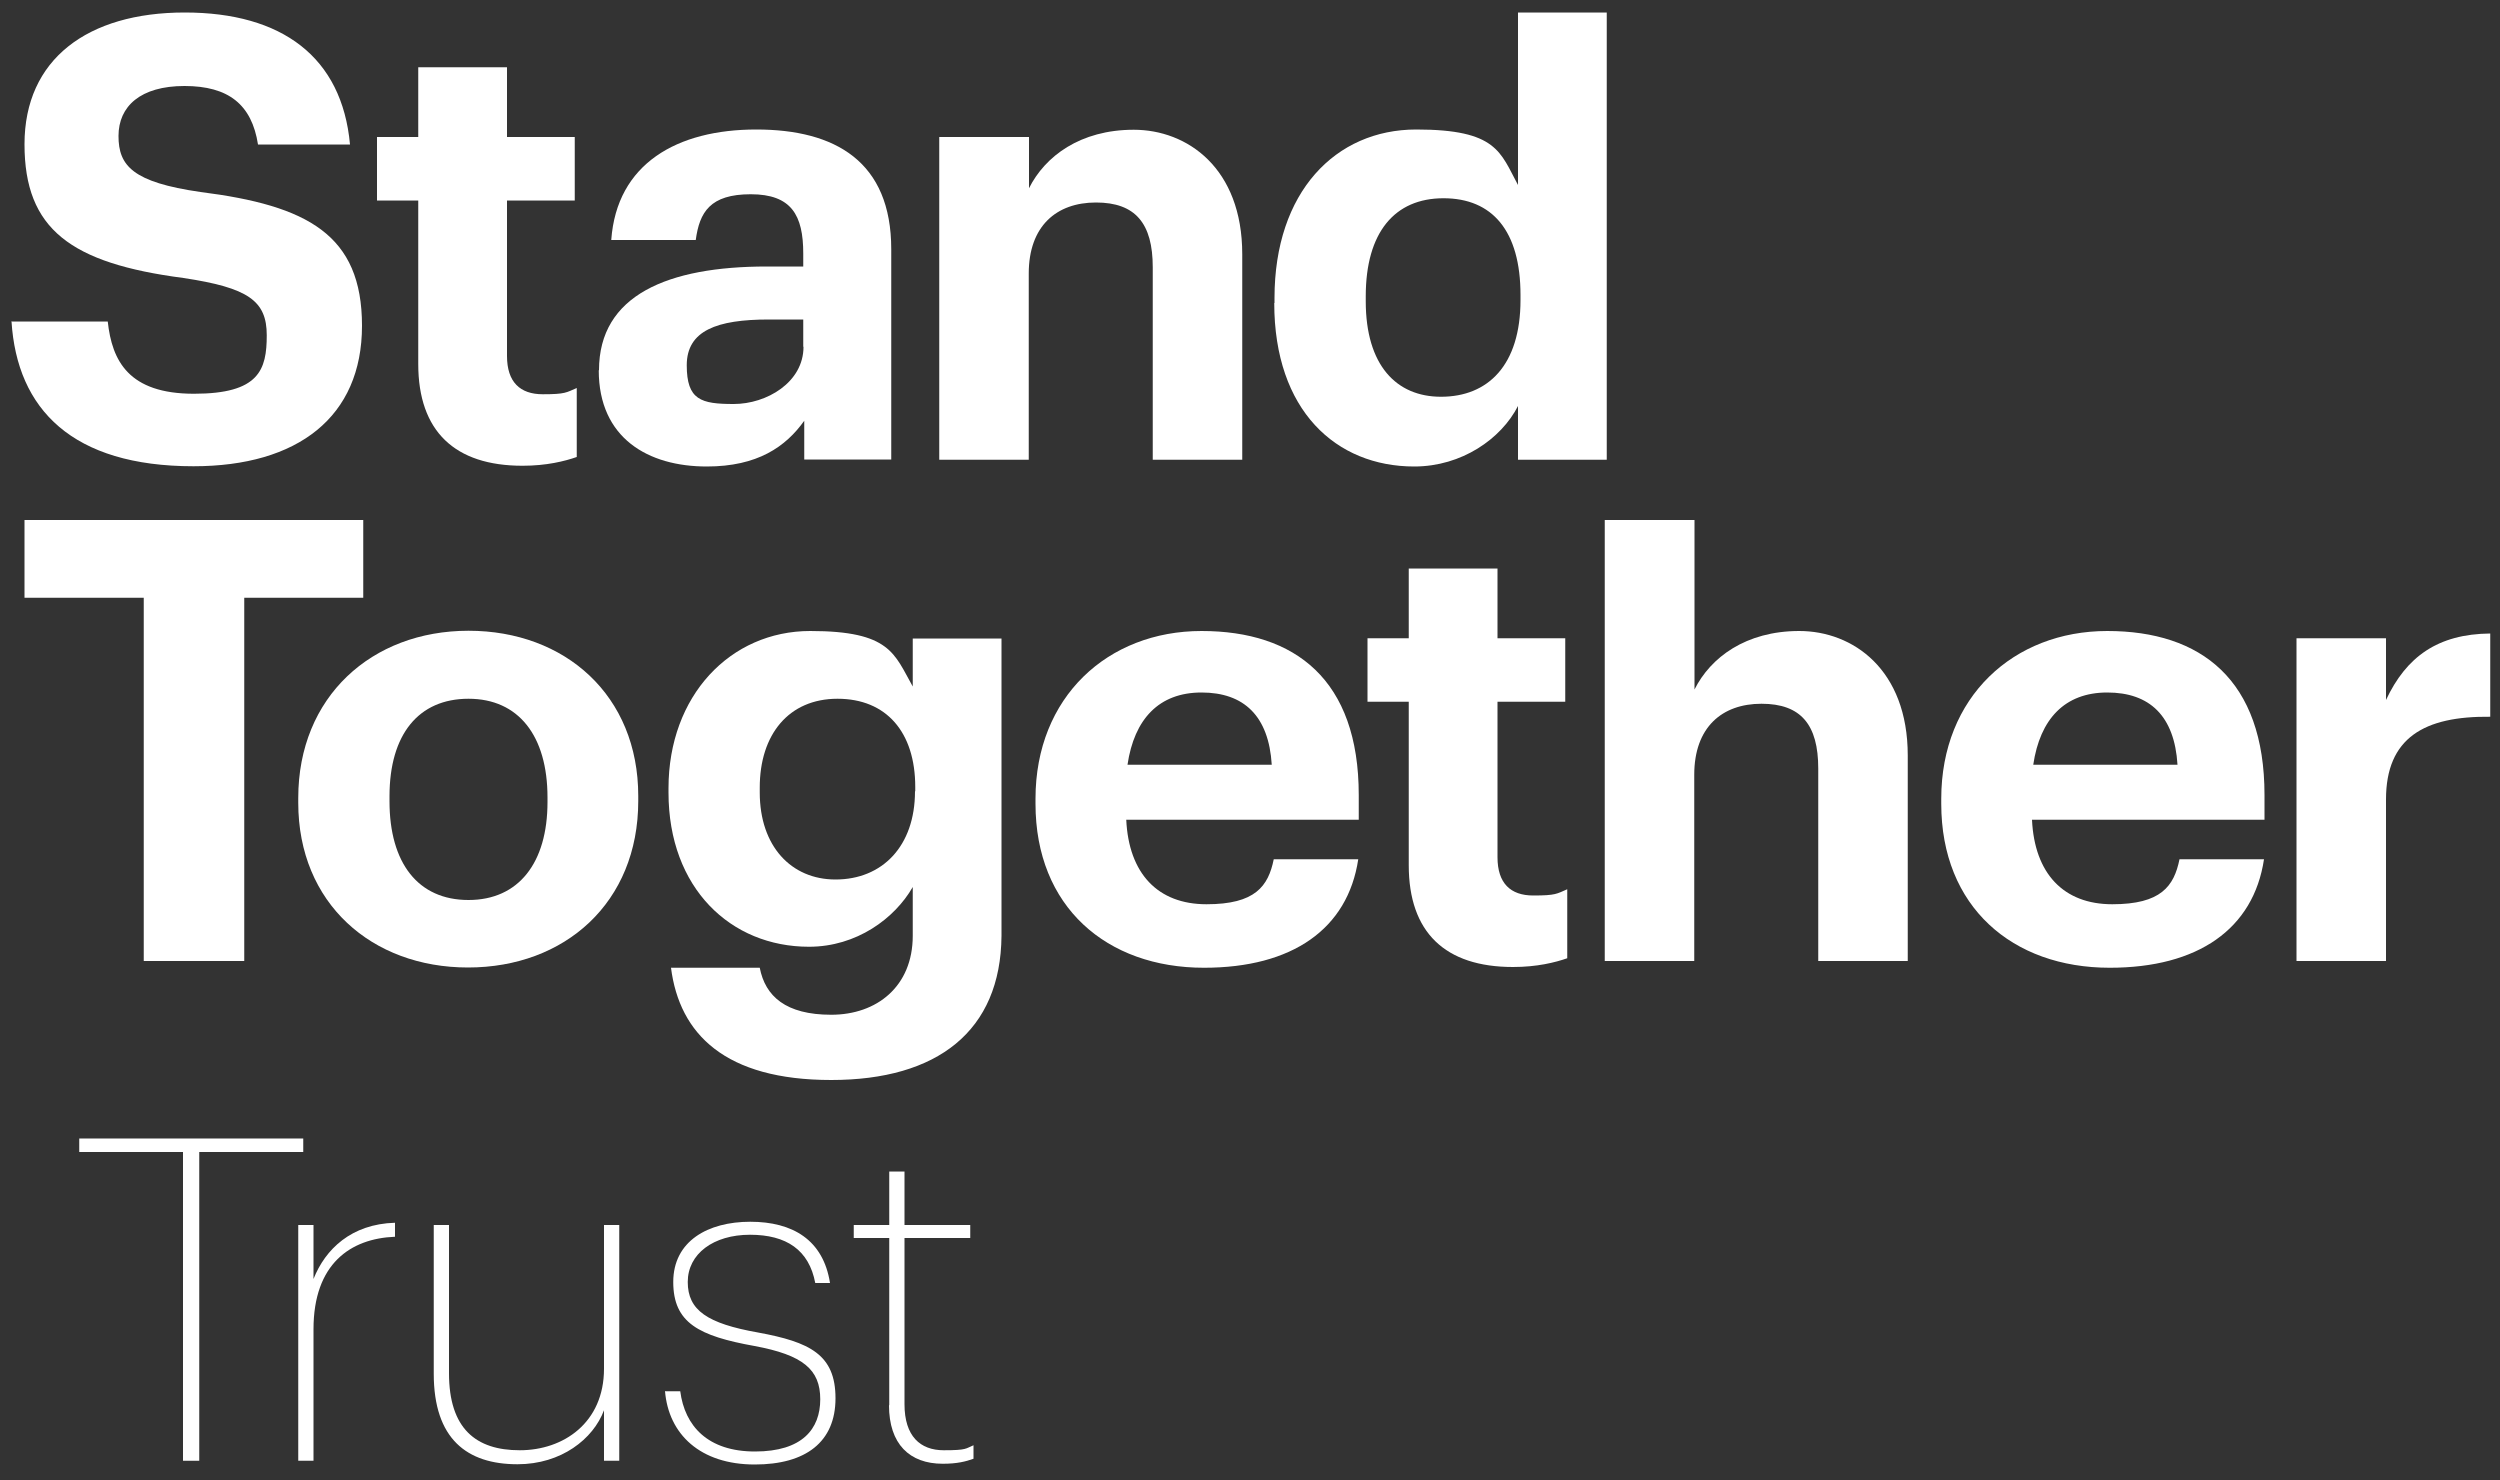
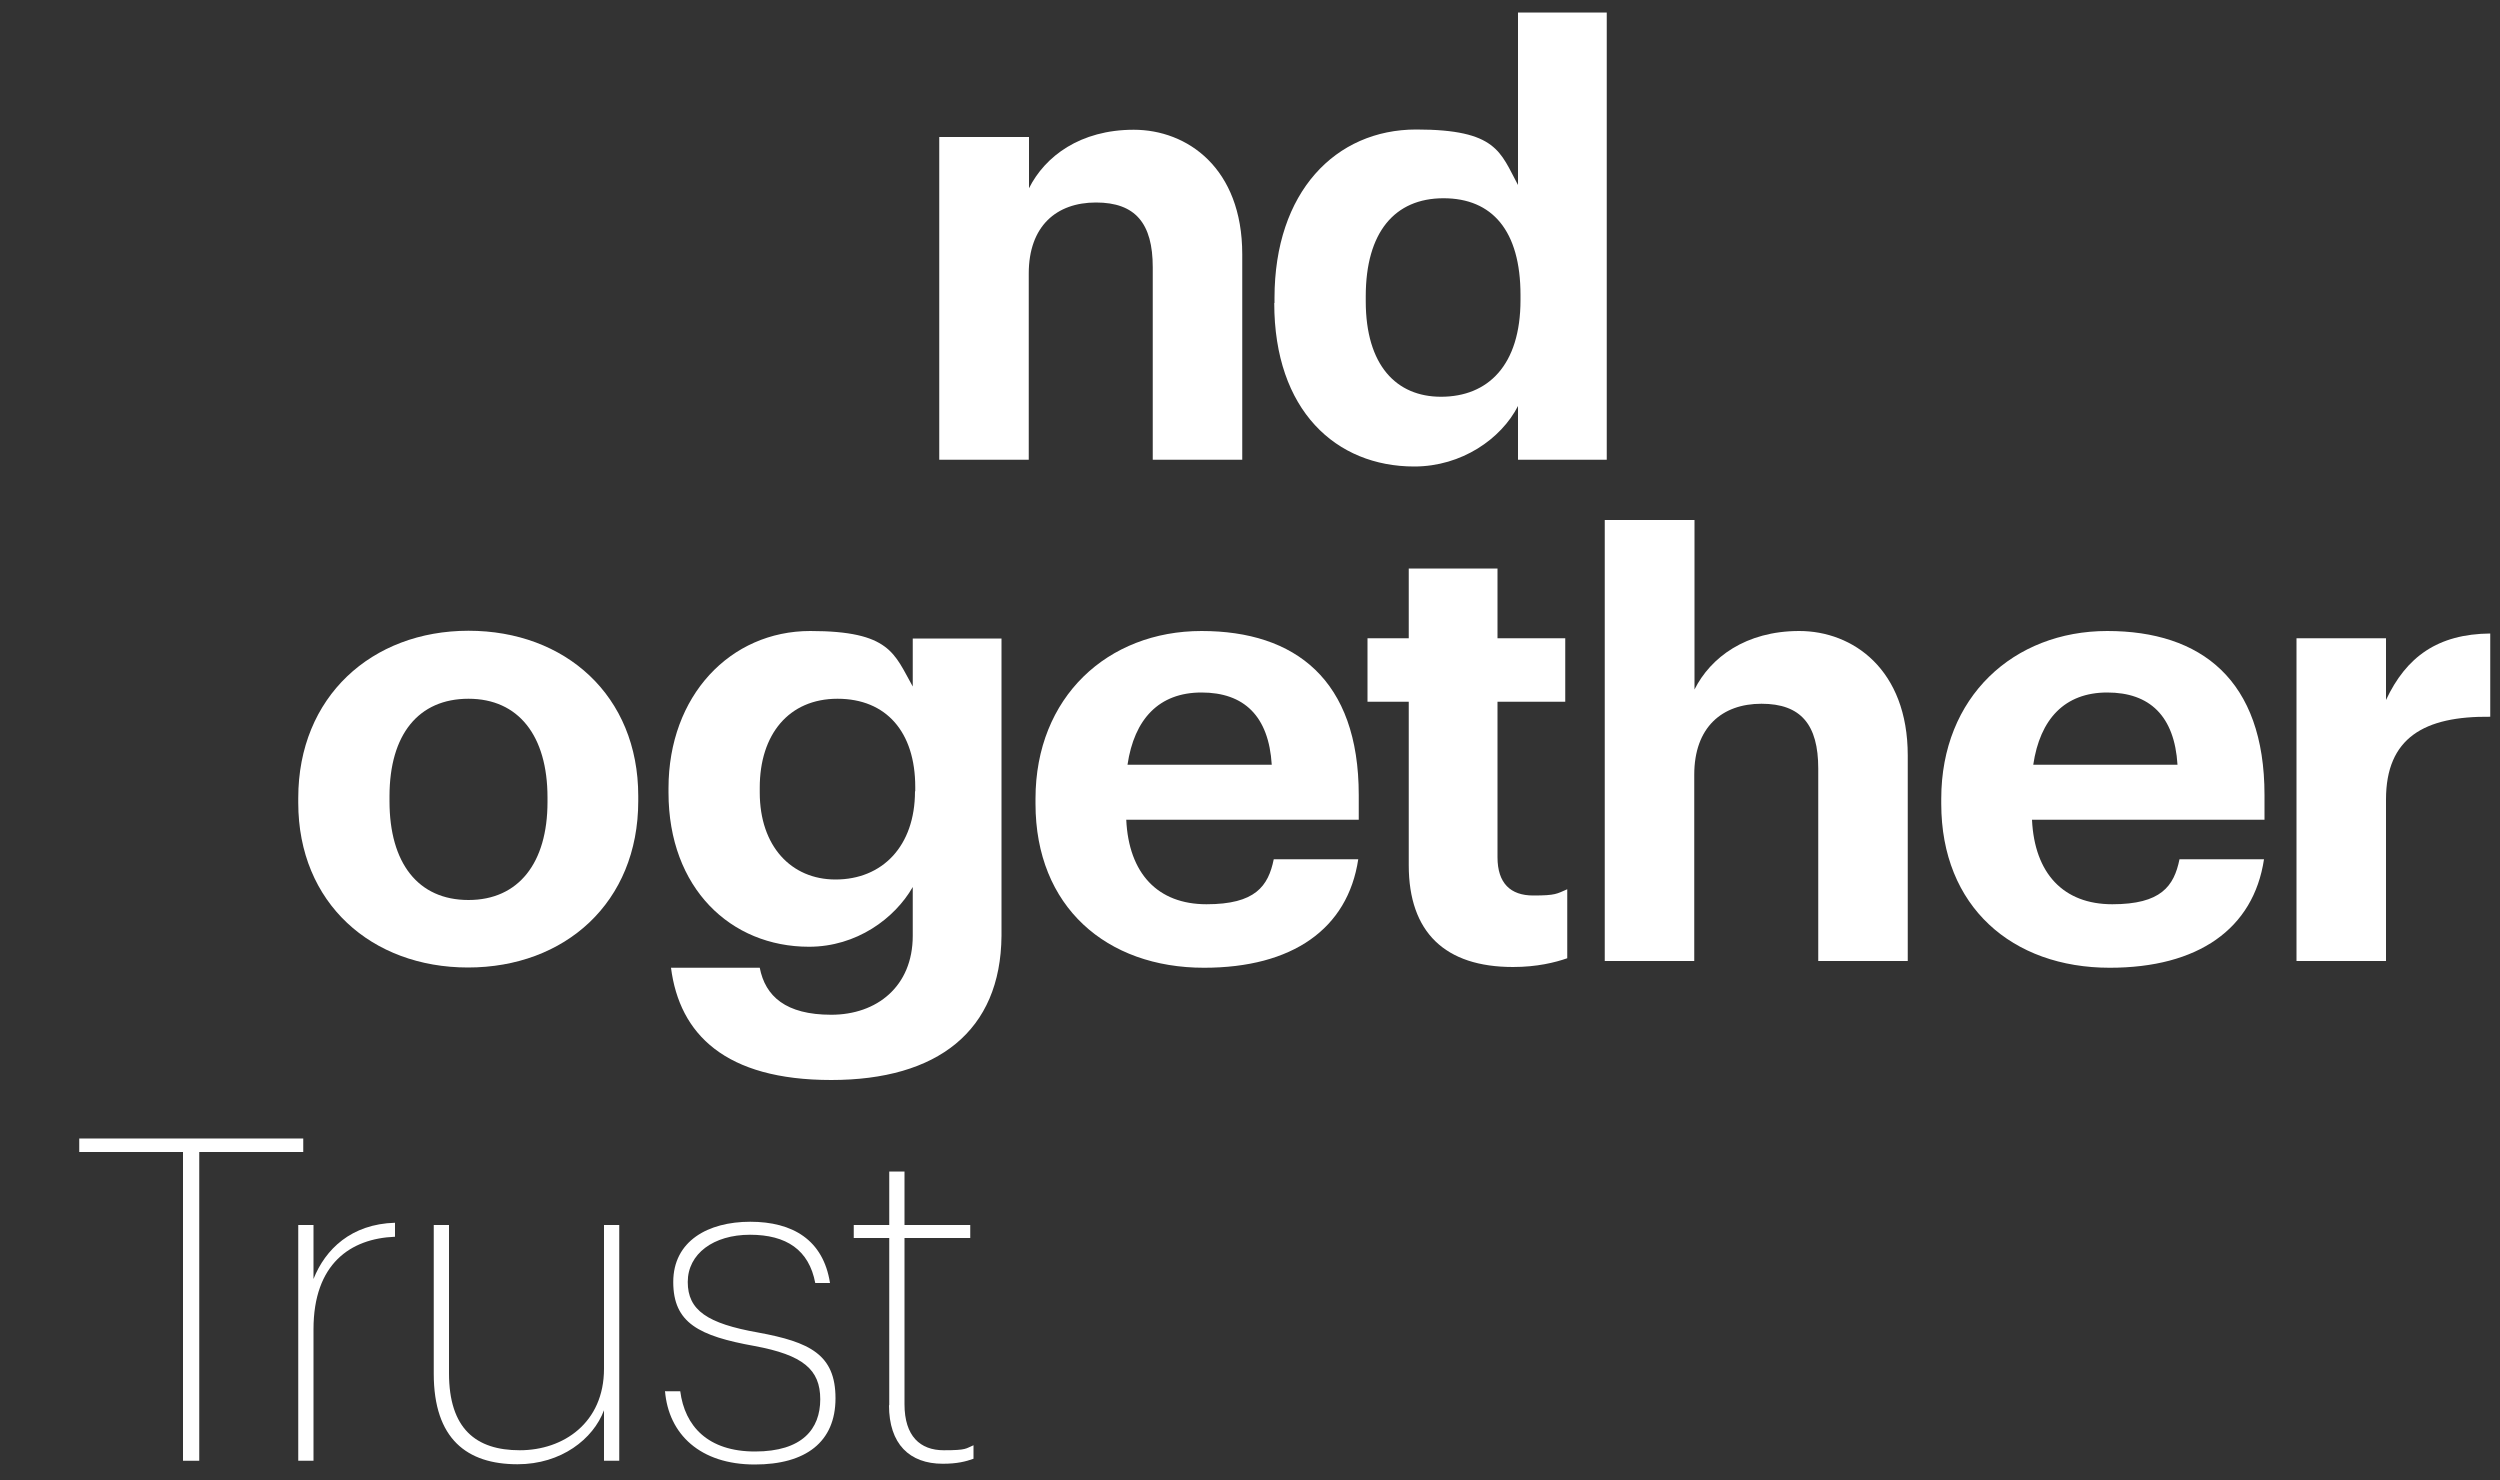
<svg xmlns="http://www.w3.org/2000/svg" version="1.1" viewBox="0 0 1000 592">
  <rect x="0" y="0" width="1000" height="592" fill="#333333" stroke="none" />
  <defs>
    <style>
      .cls-1 {
        fill: #fff;
      }
    </style>
  </defs>
  <g>
    <g id="Layer_1">
      <g>
-         <path class="cls-1" d="M4.9,128.6h38.2c1.7,15.8,8.4,28.9,34.5,28.9s29.1-9.6,29.1-23.4-7.4-19-33.3-22.9c-45.1-5.9-63.6-19.5-63.6-53.5S35,5,73.9,5s62.9,17.8,66.1,52.8h-36.8c-2.5-16-11.8-23.4-29.4-23.4s-26.4,8.1-26.4,20,5.7,18.5,32.8,22.4c42.7,5.4,64.6,17,64.6,53.5s-25.7,56.2-67.4,56.2c-48.4,0-70.6-22.7-72.8-58Z" />
-         <path class="cls-1" d="M167.3,145.6v-65.4h-16.5v-25.4h16.5v-27.9h35.5v27.9h27.1v25.4h-27.1v62.2c0,10.4,5.2,15.3,14.3,15.3s9.4-.7,13.6-2.5v27.6c-4.9,1.7-12.1,3.5-21.7,3.5-27.1,0-41.7-13.8-41.7-40.7Z" />
-         <path class="cls-1" d="M239.6,148.1c0-30.1,27.6-41.5,67.1-41.5h14.6v-5.2c0-15.3-4.7-23.7-21-23.7s-20.5,7.2-22,18.3h-33.8c2.2-30.6,26.4-44.2,58-44.2s54,12.8,54,47.9v84.1h-34.8v-15.5c-7.4,10.4-18.7,18.3-39,18.3-23.4,0-43.2-11.3-43.2-38.5ZM321.3,138.7v-10.9h-13.8c-20.7,0-32.8,4.4-32.8,18.3s5.7,15.5,18.8,15.5,27.9-8.6,27.9-22.9Z" />
        <path class="cls-1" d="M375.8,54.8h35.8v20.5c6.4-12.8,20.5-23.4,41.9-23.4s43.4,15.3,43.4,49.8v82.2h-35.8v-77c0-17.5-6.9-25.9-22.7-25.9s-26.9,9.4-26.9,28.4v74.5h-35.8V54.8h0Z" />
        <path class="cls-1" d="M509.8,121.2v-2c0-42.4,24.4-67.4,56.7-67.4s33.6,9.1,40.7,22.2V5h35.5v178.9h-35.5v-21.5c-6.7,13.1-22.5,24.2-41.5,24.2-31.3,0-56-22.4-56-65.4ZM608.2,120v-2c0-25.7-11.3-38.7-30.8-38.7s-31.1,13.6-31.1,39.2v2c0,25.7,12.3,38.2,30.1,38.2,18.8,0,31.8-12.6,31.8-38.7Z" />
-         <path class="cls-1" d="M57.4,239.1H9.8v-31.1h135.5v31.1h-47.6v145.3h-40.2v-145.3h0Z" />
        <path class="cls-1" d="M119.3,321.2v-2c0-40.5,29.4-66.9,68.1-66.9s67.9,25.9,67.9,66.1v2c0,40.7-29.4,66.6-68.1,66.6-38.5,0-67.9-25.7-67.9-65.9ZM219,320.7v-1.7c0-24.7-11.6-39.5-31.6-39.5s-31.6,14.3-31.6,39v2c0,24.7,11.4,39.5,31.6,39.5,20,0,31.6-14.8,31.6-39.2Z" />
        <path class="cls-1" d="M268.4,387.1h35.5c2.2,11.4,10.4,18.8,28.6,18.8s32.6-11.3,32.6-31.6v-19.5c-7.2,12.6-22.5,23.9-41.5,23.9-31.3,0-56.2-23.4-56.2-61.7v-1.7c0-37,24.7-62.9,56.7-62.9s33.6,9.1,41,22.2v-19.2h35.5v118.9c-.3,38.2-25.7,57.7-68.1,57.7s-60.7-18.3-64.1-44.9ZM366.1,316.5v-1.7c0-22-11.6-35.3-31.1-35.3s-31.1,14.3-31.1,35.5v2c0,21.5,12.6,34.8,30.3,34.8,18.7,0,31.8-13.3,31.8-35.3Z" />
        <path class="cls-1" d="M414.2,321.5v-2c0-40.7,28.9-67.1,66.4-67.1s62.9,19.5,62.9,65.6v9.9h-93c1,21.5,12.6,33.8,32.1,33.8s24.7-7.2,26.9-18h33.8c-4.2,27.9-26.4,43.4-61.7,43.4-39,0-67.4-24.4-67.4-65.6ZM508.7,305.9c-1.2-19.5-11.1-28.9-28.1-28.9s-26.9,10.6-29.6,28.9h57.7Z" />
        <path class="cls-1" d="M563.5,346.1v-65.4h-16.5v-25.4h16.5v-27.9h35.5v27.9h27.1v25.4h-27.1v62.2c0,10.4,5.2,15.3,14.3,15.3s9.4-.7,13.6-2.5v27.6c-4.9,1.7-12.1,3.5-21.7,3.5-27.1,0-41.7-13.8-41.7-40.7Z" />
        <path class="cls-1" d="M642,208h35.8v67.8c6.4-12.8,20.5-23.4,41.9-23.4s43.4,15.3,43.4,49.8v82.2h-35.8v-77c0-17.5-6.9-25.9-22.7-25.9s-26.9,9.4-26.9,28.4v74.5h-35.8v-176.4Z" />
        <path class="cls-1" d="M776.5,321.5v-2c0-40.7,28.9-67.1,66.4-67.1s62.9,19.5,62.9,65.6v9.9h-93c1,21.5,12.6,33.8,32.1,33.8s24.7-7.2,26.9-18h33.8c-4.2,27.9-26.4,43.4-61.7,43.4-39,0-67.4-24.4-67.4-65.6ZM871,305.9c-1.2-19.5-11.1-28.9-28.1-28.9s-26.9,10.6-29.6,28.9h57.7Z" />
        <path class="cls-1" d="M918.6,255.3h35.8v24.7c8.1-17.3,20.7-26.4,41.7-26.6v33.3c-26.4-.3-41.7,8.4-41.7,33.1v64.6h-35.8v-129Z" />
      </g>
      <g>
        <path class="cls-1" d="M73.2,460.8H31.7v-5.4h89.6v5.4h-41.6v123.5h-6.5v-123.5Z" />
        <path class="cls-1" d="M119.3,490h6.1v21.6c4.7-11.9,15.1-22,32.6-22.5v5.6c-17.8.7-32.6,10.8-32.6,37v52.6h-6.1v-94.3Z" />
        <path class="cls-1" d="M173.5,549.5v-59.5h6.1v59.3c0,22.2,10.8,30.8,28.3,30.8s33.7-11,33.7-32.6v-57.5h6.1v94.3h-6.1v-20.2c-4.3,11.5-17.1,21.6-34.6,21.6-20.2,0-33.5-10.1-33.5-36.2Z" />
        <path class="cls-1" d="M266.2,556.5h5.9c1.8,13.9,11,24.1,29.9,24.1s26.1-9,26.1-20.9-6.9-17.7-26.3-21.3c-22.2-4-32.5-9.2-32.5-25.6s13.9-24.1,30.8-24.1,29.2,7.2,31.9,24.5h-5.9c-2.5-13.2-11.5-19.3-26.1-19.3s-24.9,7.6-24.9,18.9,7.8,16.6,28.1,20.2c20.7,3.8,31,8.8,31,26.3s-11.9,26.5-32.3,26.5c-21.8,0-34.5-12.1-35.9-29.4Z" />
        <path class="cls-1" d="M355.7,562.1v-66.9h-14.2v-5.2h14.2v-21.4h6.1v21.4h26.3v5.2h-26.3v66.5c0,12.8,6.3,18.4,15.7,18.4s8.7-.7,11.9-2v5.4c-3.1,1.1-6.5,2-12.3,2-13.3,0-21.5-7.9-21.5-23.4Z" />
      </g>
    </g>
  </g>
</svg>